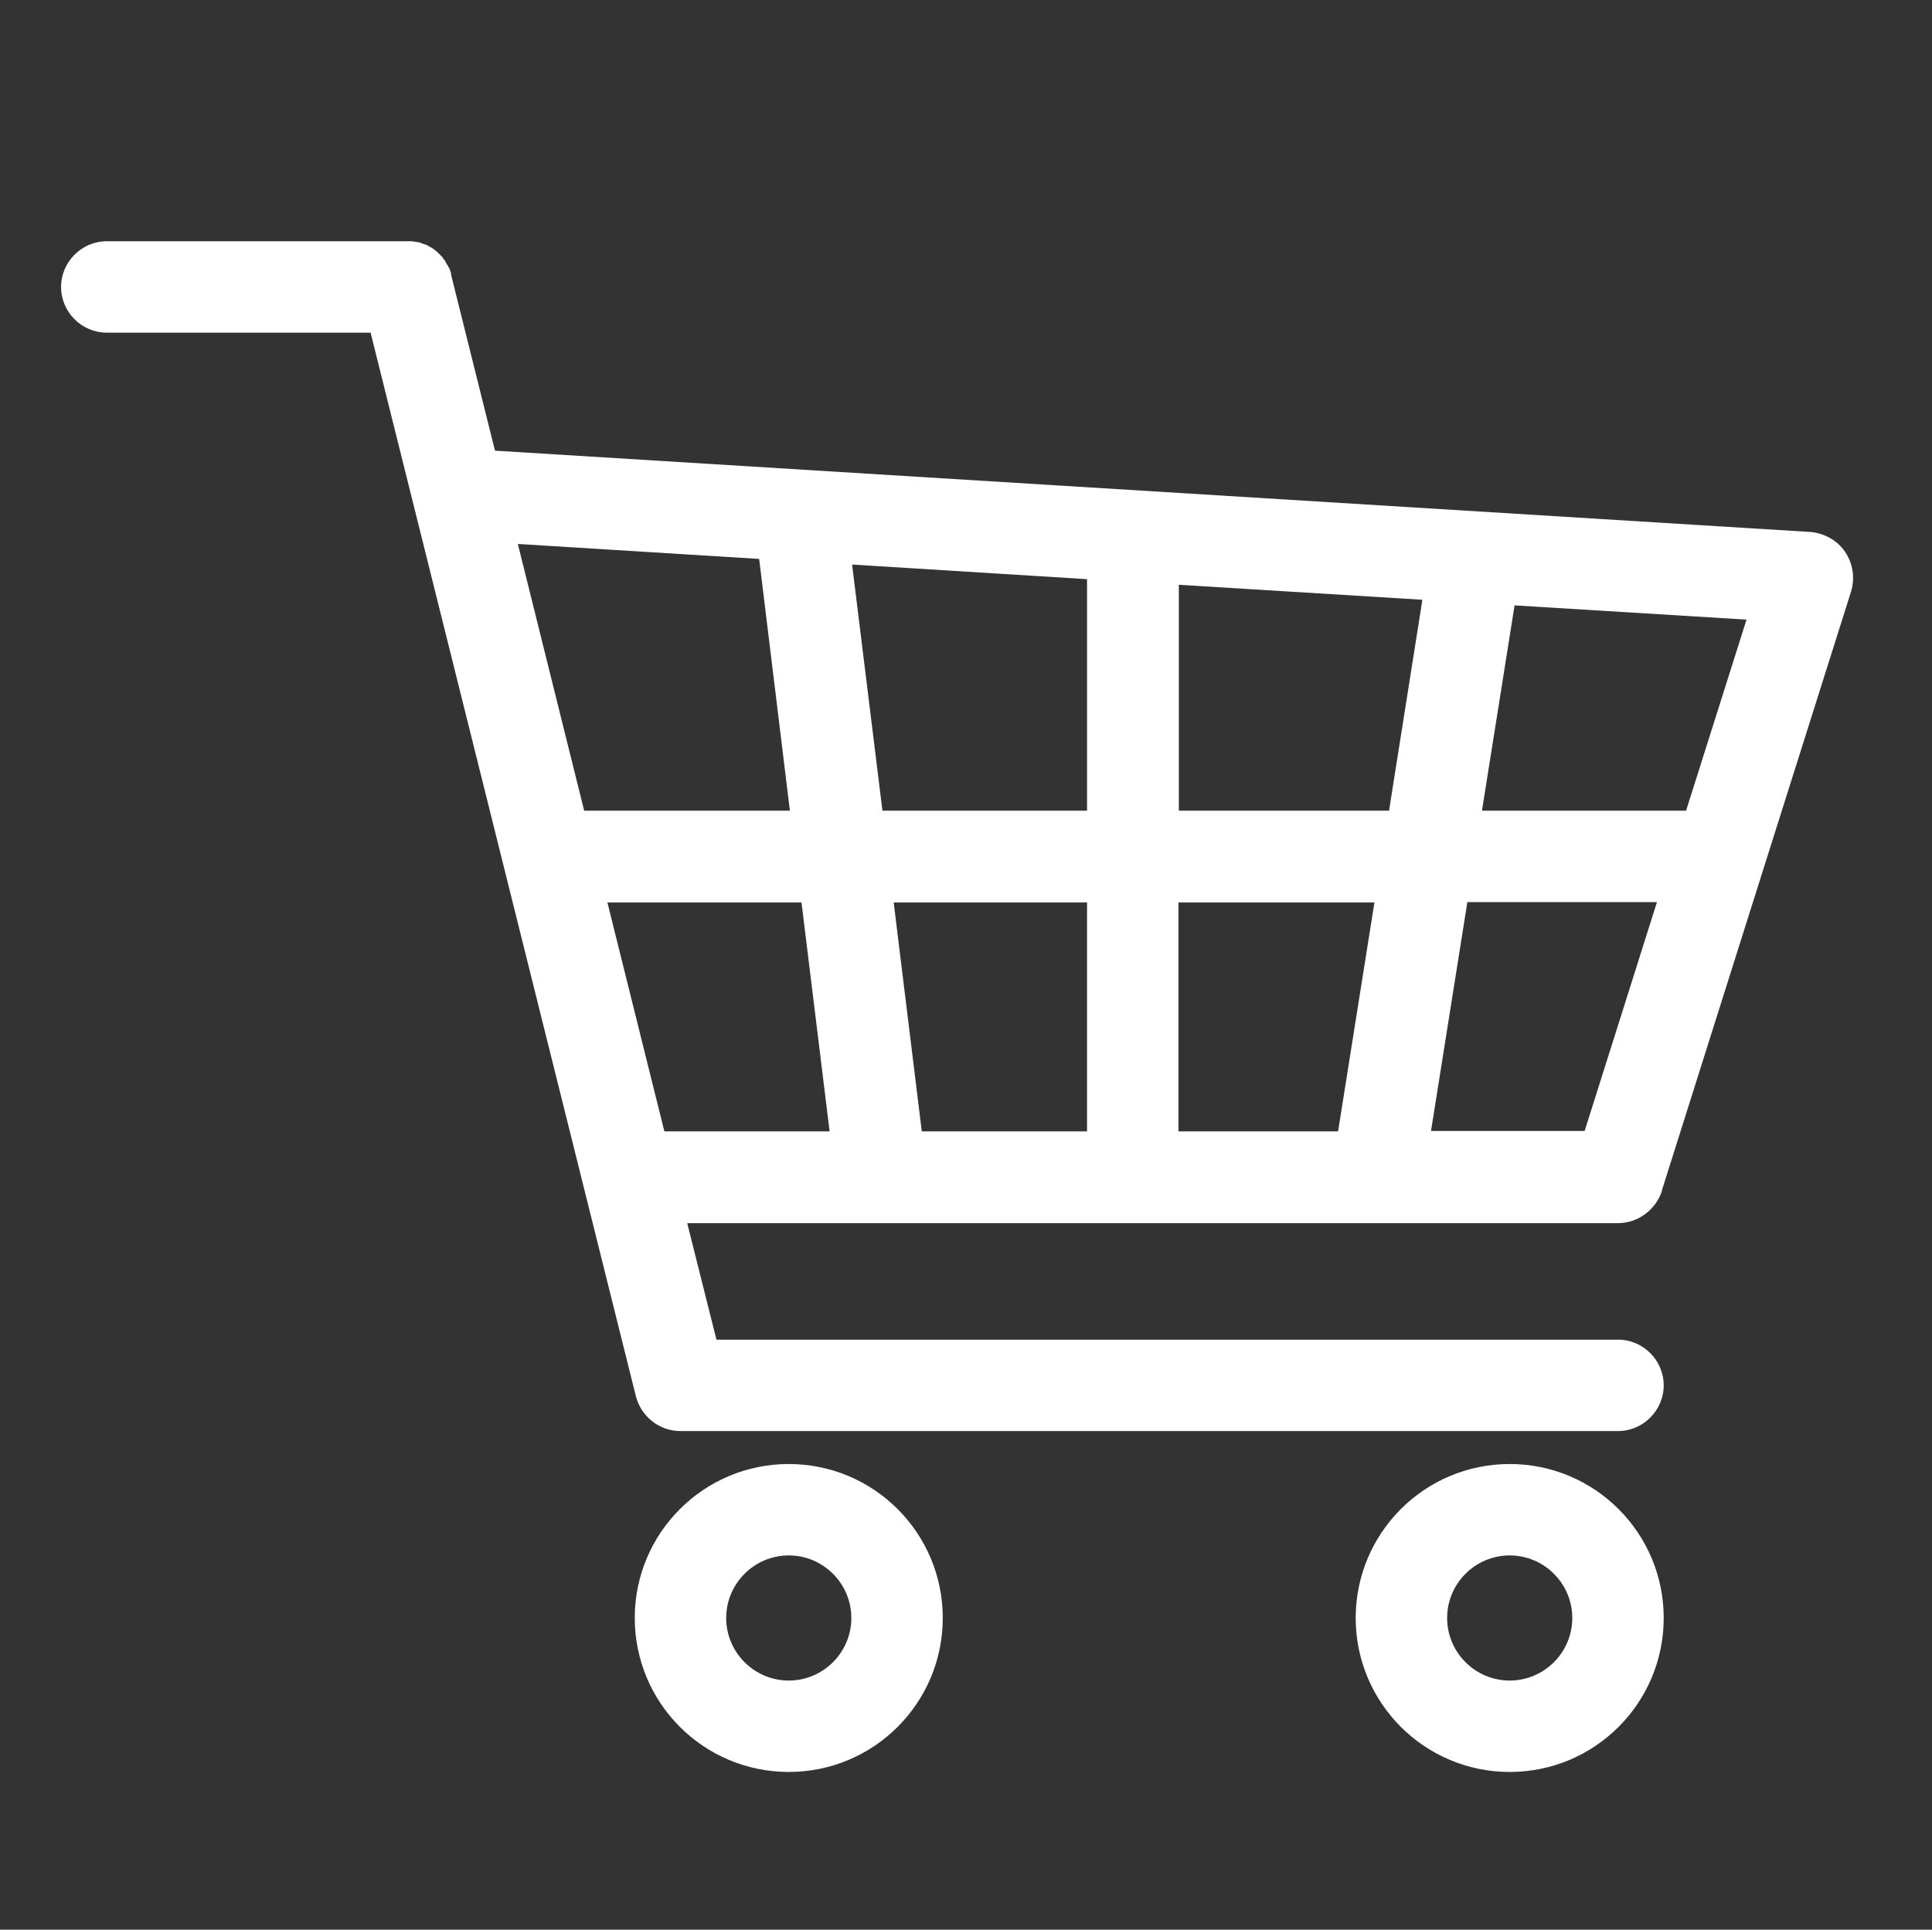
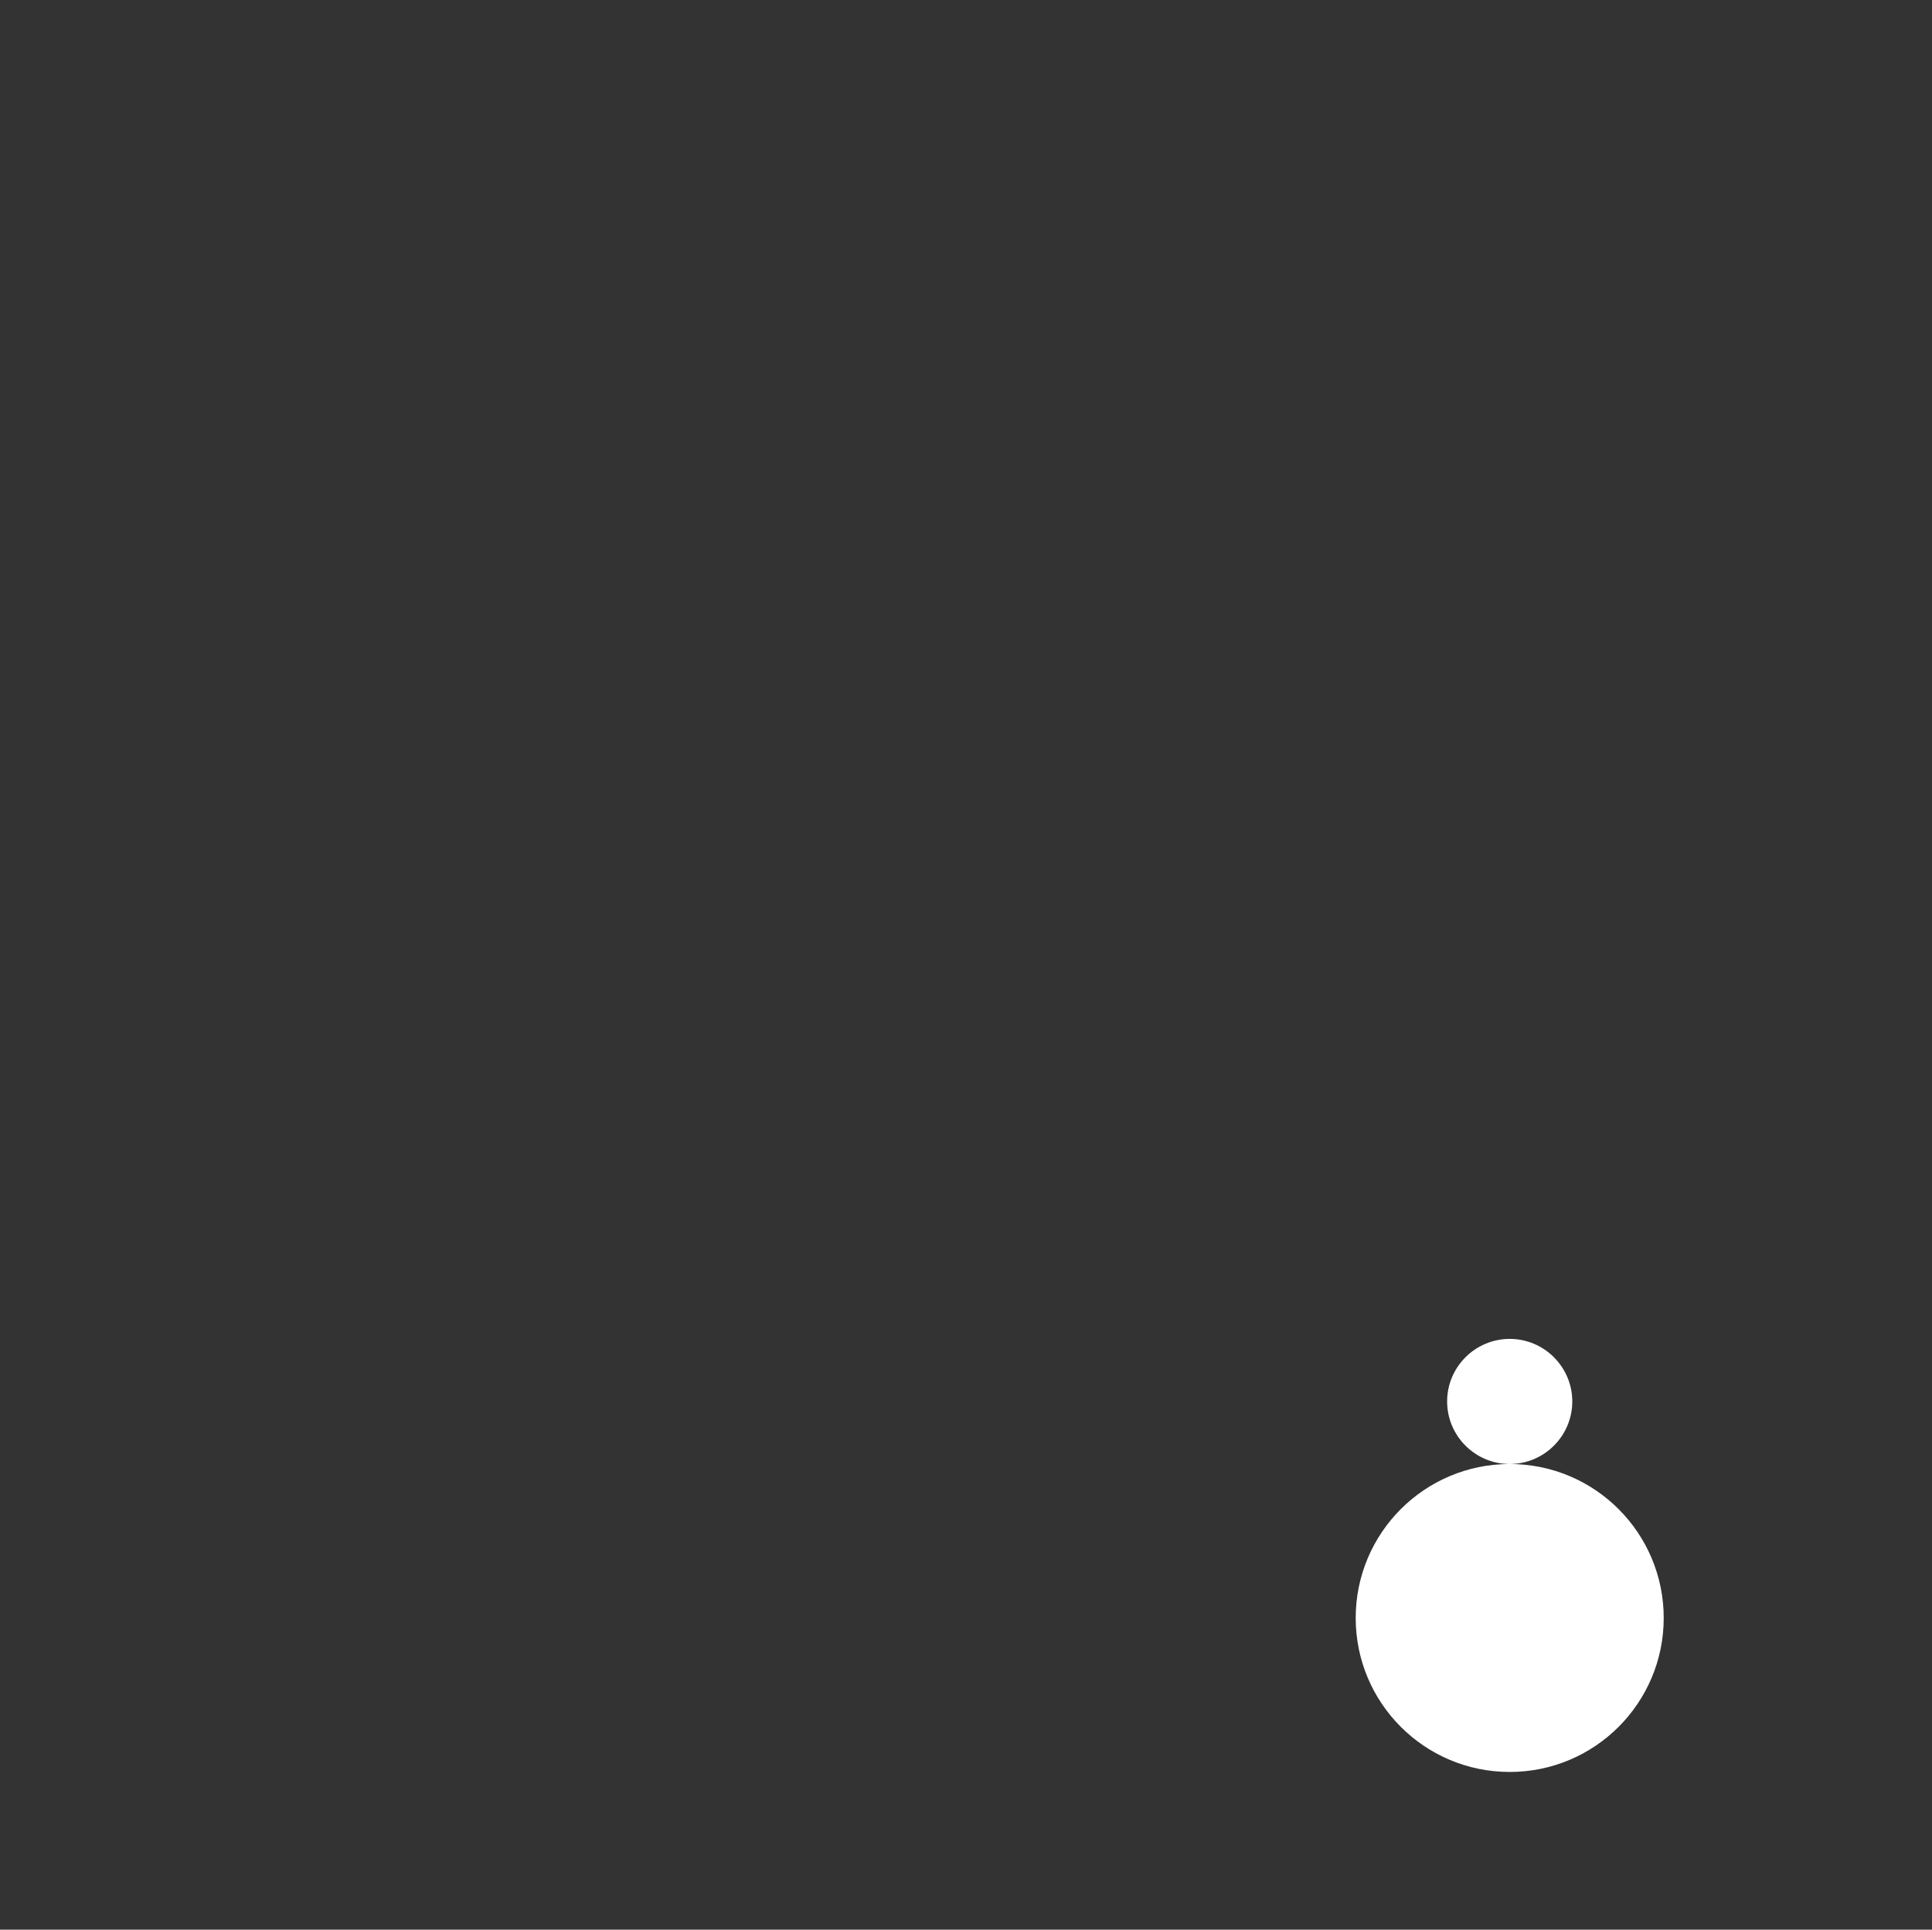
<svg xmlns="http://www.w3.org/2000/svg" id="Layer_1" version="1.1" viewBox="0 0 515.6 515.1">
  <rect x="0" y="0" width="515.6" height="515.1" fill="#333333" stroke="none" />
  <defs>
    <style>
      .st0 {
        fill: #fff;
      }
    </style>
  </defs>
  <g id="Shopping_cart_icon">
-     <path id="cart" class="st0" d="M443.5,317.8l50.5-159.9c1.1-3.6.5-7.5-1.6-10.6-2.1-3.1-5.6-5-9.3-5.3l-351-21.7-11.7-46.9c0,0,0-.2,0-.3,0-.2-.1-.5-.2-.7,0-.2-.1-.3-.2-.5,0-.2-.2-.4-.3-.6,0-.2-.2-.4-.3-.5,0-.2-.2-.3-.3-.5-.1-.2-.2-.4-.3-.6,0-.1-.2-.3-.3-.4-.1-.2-.3-.4-.4-.6,0-.1-.2-.2-.3-.3-.2-.2-.3-.4-.5-.5-.1-.1-.2-.2-.3-.3-.2-.2-.3-.3-.5-.5-.1-.1-.3-.2-.4-.3-.2-.1-.3-.3-.5-.4-.2-.1-.3-.2-.5-.3-.2-.1-.3-.2-.5-.3-.2-.1-.4-.2-.5-.3-.2,0-.3-.2-.5-.2-.2,0-.4-.2-.6-.2-.2,0-.3-.1-.5-.2-.2,0-.4-.1-.6-.2-.2,0-.4-.1-.6-.1-.2,0-.4,0-.6-.1-.2,0-.4,0-.7-.1-.2,0-.3,0-.5,0-.2,0-.5,0-.7,0-.1,0-.2,0-.3,0H28.5c-6.7,0-12.2,5.5-12.2,12.2s5.5,12.2,12.2,12.2h70.4l70.8,283.9c1.4,5.4,6.2,9.3,11.9,9.3h250.2c6.7,0,12.2-5.5,12.2-12.2s-5.5-12.2-12.2-12.2h-240.6l-7.8-31.1h248.4c5.3,0,10-3.5,11.7-8.5ZM449.9,216.4h-54.4l8.7-54.8,61.9,3.8-16.1,50.9ZM290.1,240.9v61.1h-44.1l-7.5-61.1h51.6ZM235.5,216.4l-8.1-65.7,62.7,3.9v61.8h-54.6ZM314.6,240.9h52.2l-9.7,61.1h-42.6v-61.1ZM314.6,216.4v-60.3l65,4-8.9,56.3h-56.1ZM202.6,149.2l8.2,67.2h-54.9l-17.7-71.2,64.4,4ZM162.1,240.9h51.8l7.5,61.1h-44.1l-15.2-61.1ZM381.9,301.9l9.7-61.1h50.6l-19.3,61.1h-41Z" />
-     <path id="wheel" class="st0" d="M210.5,390.8c-22.7,0-41.1,18.4-41.1,41.1s18.4,41.1,41.1,41.1,41.1-18.4,41.1-41.1-18.4-41.1-41.1-41.1ZM210.5,448.6c-9.2,0-16.7-7.5-16.7-16.7s7.5-16.7,16.7-16.7,16.7,7.5,16.7,16.7-7.5,16.7-16.7,16.7Z" />
-     <path id="wheel1" data-name="wheel" class="st0" d="M402.9,390.8c-22.7,0-41.1,18.4-41.1,41.1s18.4,41.1,41.1,41.1,41.1-18.4,41.1-41.1-18.4-41.1-41.1-41.1ZM402.9,448.6c-9.2,0-16.7-7.5-16.7-16.7s7.5-16.7,16.7-16.7,16.7,7.5,16.7,16.7-7.5,16.7-16.7,16.7Z" />
+     <path id="wheel1" data-name="wheel" class="st0" d="M402.9,390.8c-22.7,0-41.1,18.4-41.1,41.1s18.4,41.1,41.1,41.1,41.1-18.4,41.1-41.1-18.4-41.1-41.1-41.1Zc-9.2,0-16.7-7.5-16.7-16.7s7.5-16.7,16.7-16.7,16.7,7.5,16.7,16.7-7.5,16.7-16.7,16.7Z" />
  </g>
</svg>